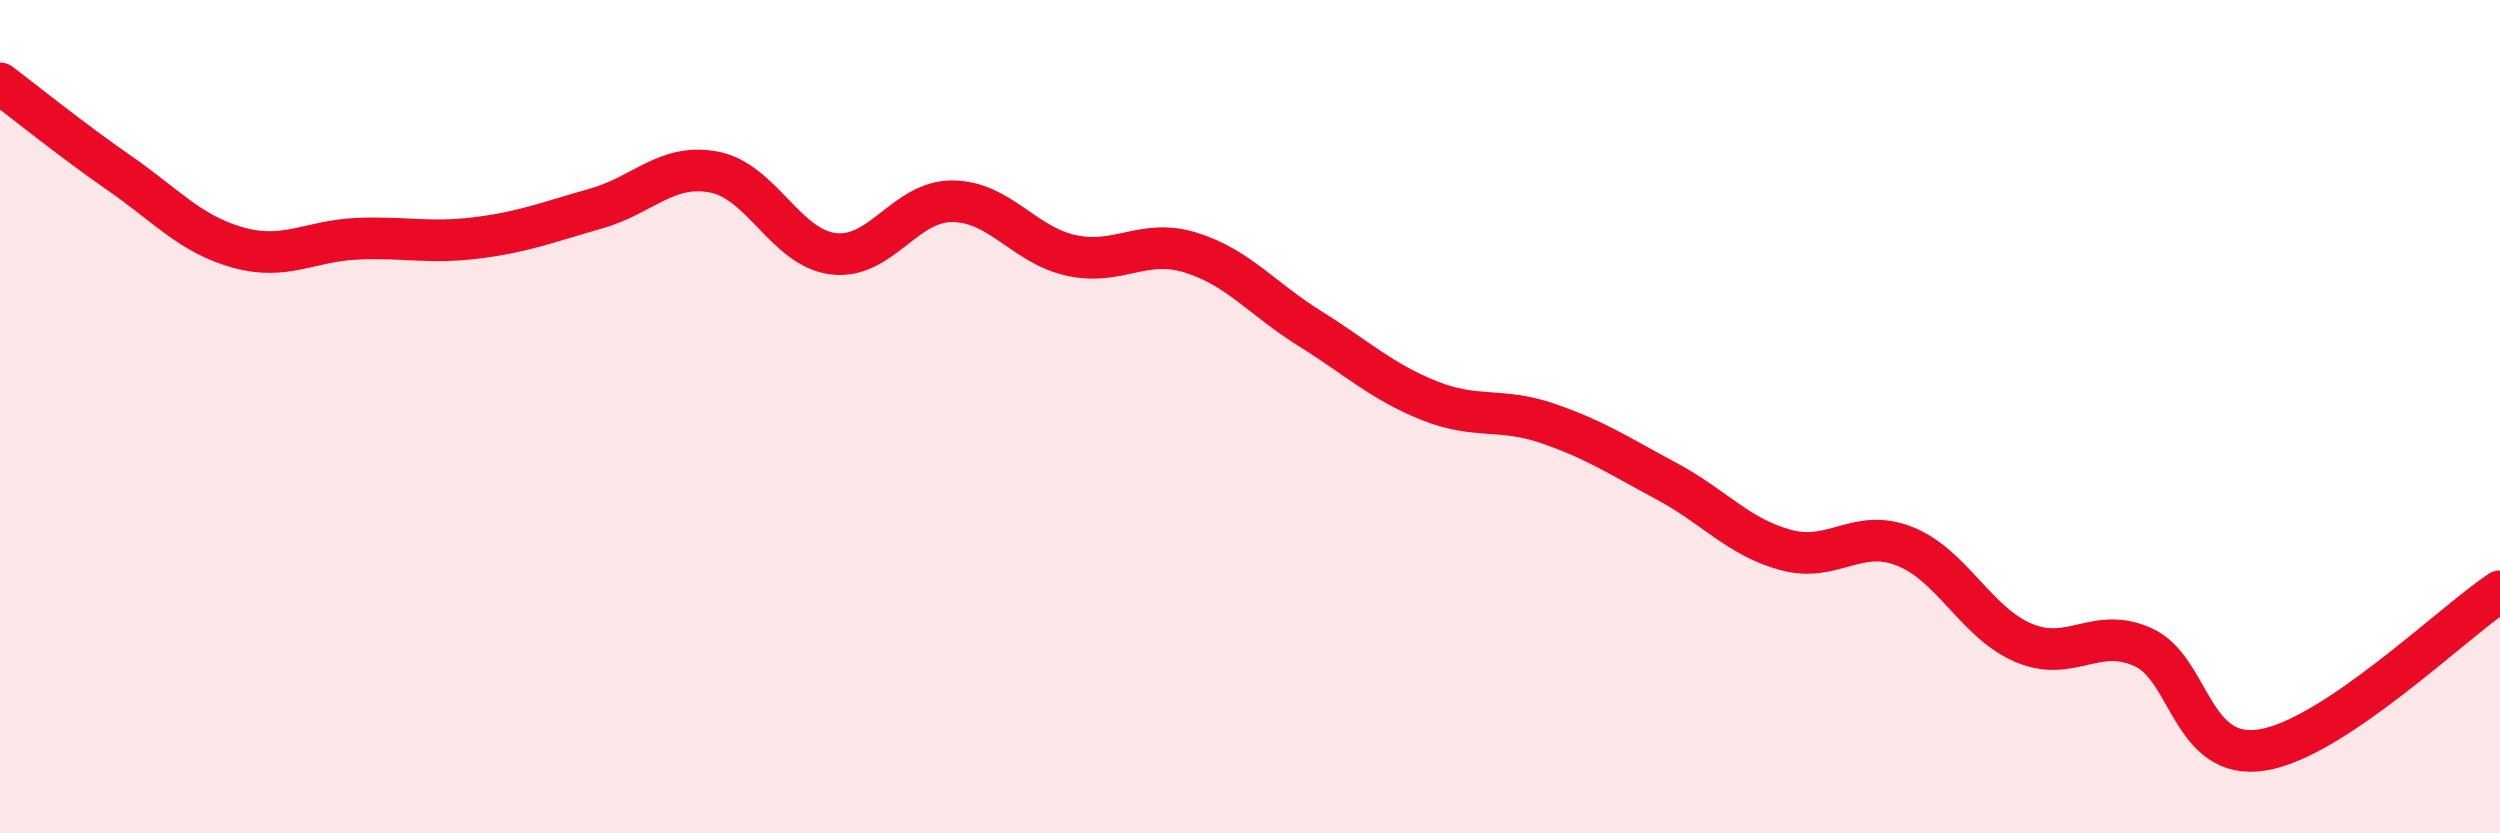
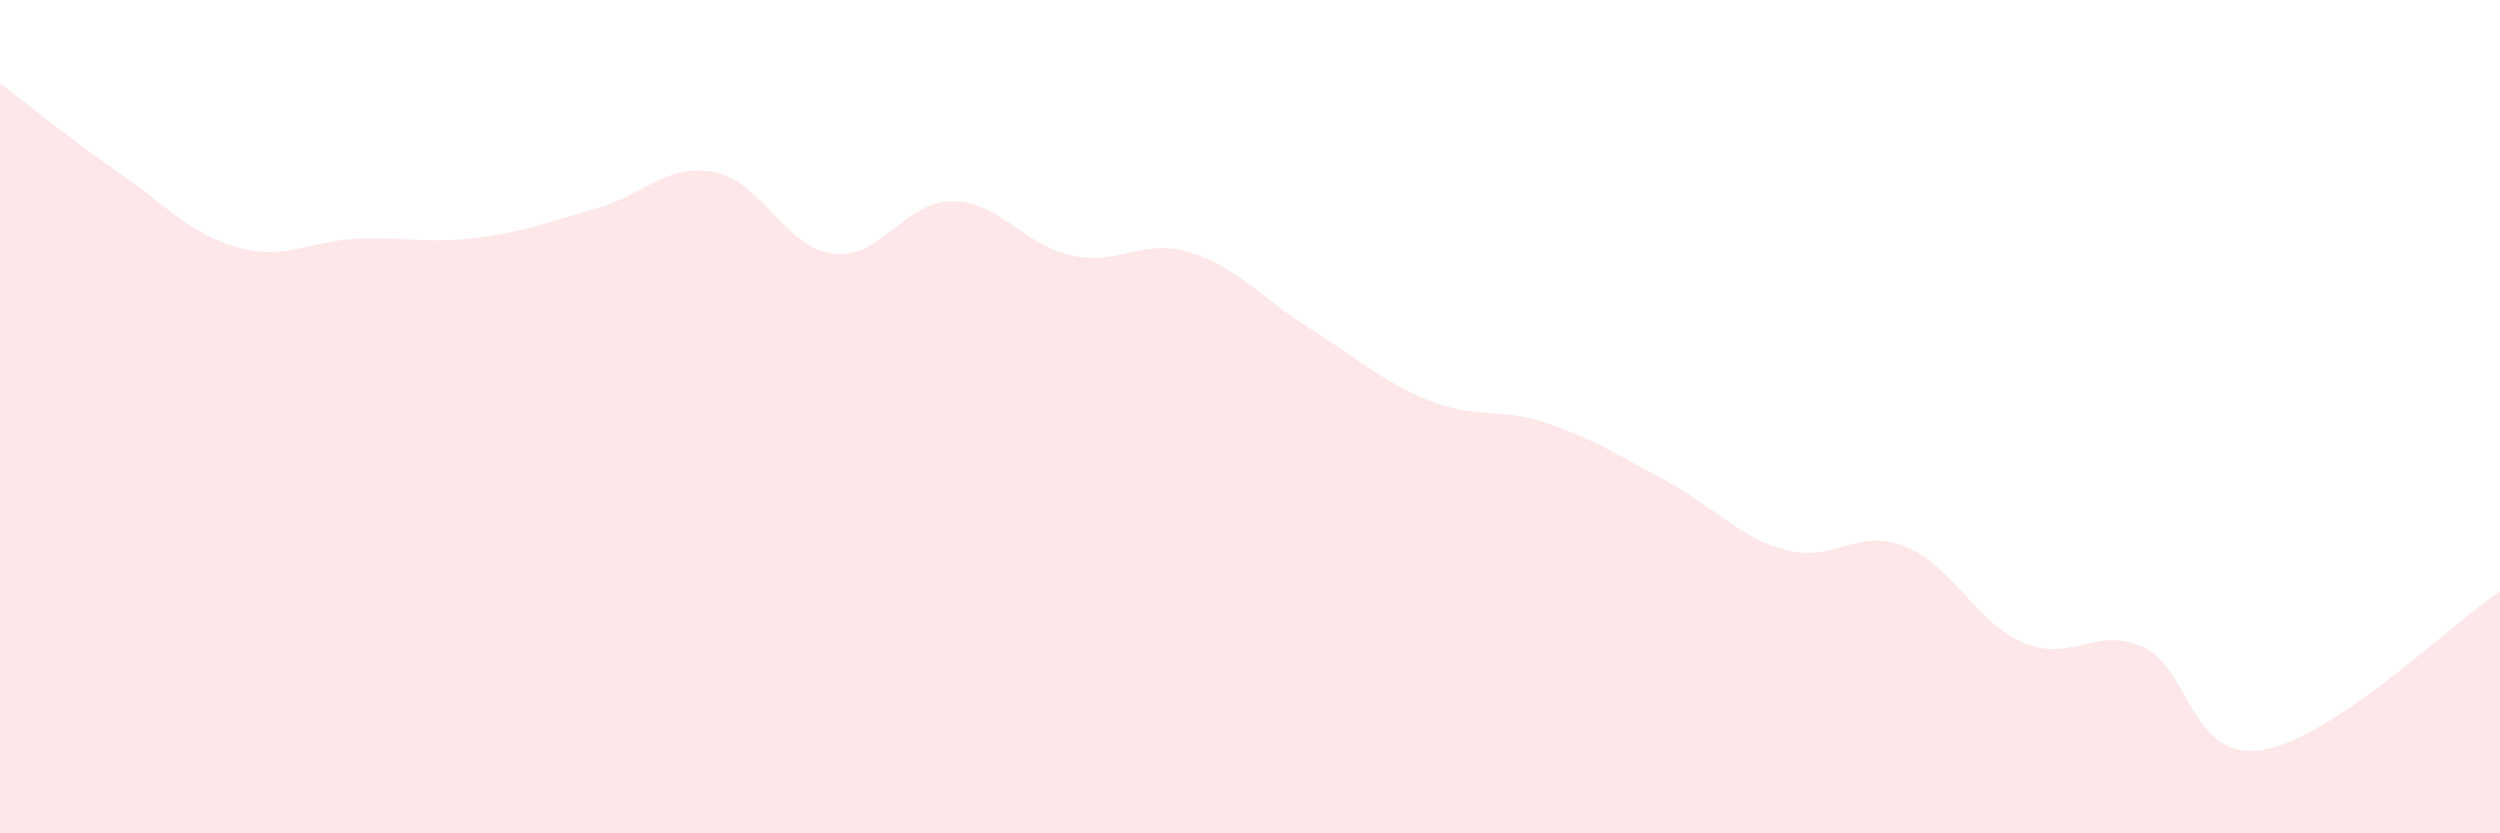
<svg xmlns="http://www.w3.org/2000/svg" width="60" height="20" viewBox="0 0 60 20">
  <path d="M 0,2 C 0.57,2.43 1.72,3.36 2.86,4.15 C 4,4.94 4.57,5.62 5.71,5.94 C 6.85,6.26 7.43,5.78 8.57,5.73 C 9.71,5.68 10.29,5.85 11.43,5.71 C 12.57,5.57 13.15,5.33 14.29,5.01 C 15.43,4.69 16,3.91 17.14,4.13 C 18.28,4.35 18.86,5.95 20,6.09 C 21.14,6.23 21.72,4.82 22.86,4.83 C 24,4.84 24.57,5.88 25.71,6.13 C 26.85,6.38 27.43,5.71 28.57,6.06 C 29.71,6.41 30.29,7.17 31.43,7.88 C 32.57,8.59 33.15,9.15 34.29,9.61 C 35.43,10.07 36,9.77 37.14,10.16 C 38.28,10.55 38.86,10.94 40,11.55 C 41.14,12.16 41.72,12.89 42.86,13.2 C 44,13.51 44.57,12.66 45.71,13.11 C 46.85,13.56 47.43,14.95 48.57,15.43 C 49.71,15.91 50.29,15.02 51.43,15.53 C 52.57,16.04 52.58,18.27 54.29,18 C 56,17.73 58.86,14.95 60,14.19L60 20L0 20Z" fill="#EB0A25" opacity="0.1" stroke-linecap="round" stroke-linejoin="round" />
-   <path d="M 0,2 C 0.57,2.43 1.72,3.36 2.86,4.15 C 4,4.94 4.57,5.62 5.71,5.94 C 6.85,6.26 7.43,5.78 8.57,5.73 C 9.71,5.68 10.29,5.85 11.43,5.71 C 12.57,5.57 13.15,5.33 14.29,5.01 C 15.43,4.69 16,3.91 17.14,4.13 C 18.28,4.35 18.86,5.95 20,6.09 C 21.14,6.23 21.72,4.82 22.86,4.83 C 24,4.84 24.57,5.88 25.71,6.13 C 26.85,6.38 27.43,5.71 28.57,6.06 C 29.71,6.41 30.29,7.17 31.43,7.88 C 32.57,8.59 33.15,9.15 34.29,9.61 C 35.43,10.07 36,9.77 37.14,10.16 C 38.28,10.55 38.86,10.94 40,11.55 C 41.14,12.16 41.72,12.89 42.86,13.2 C 44,13.51 44.57,12.66 45.71,13.11 C 46.85,13.56 47.43,14.95 48.57,15.43 C 49.71,15.91 50.29,15.02 51.43,15.53 C 52.57,16.04 52.58,18.27 54.29,18 C 56,17.73 58.86,14.95 60,14.19" stroke="#EB0A25" stroke-width="1" fill="none" stroke-linecap="round" stroke-linejoin="round" />
</svg>